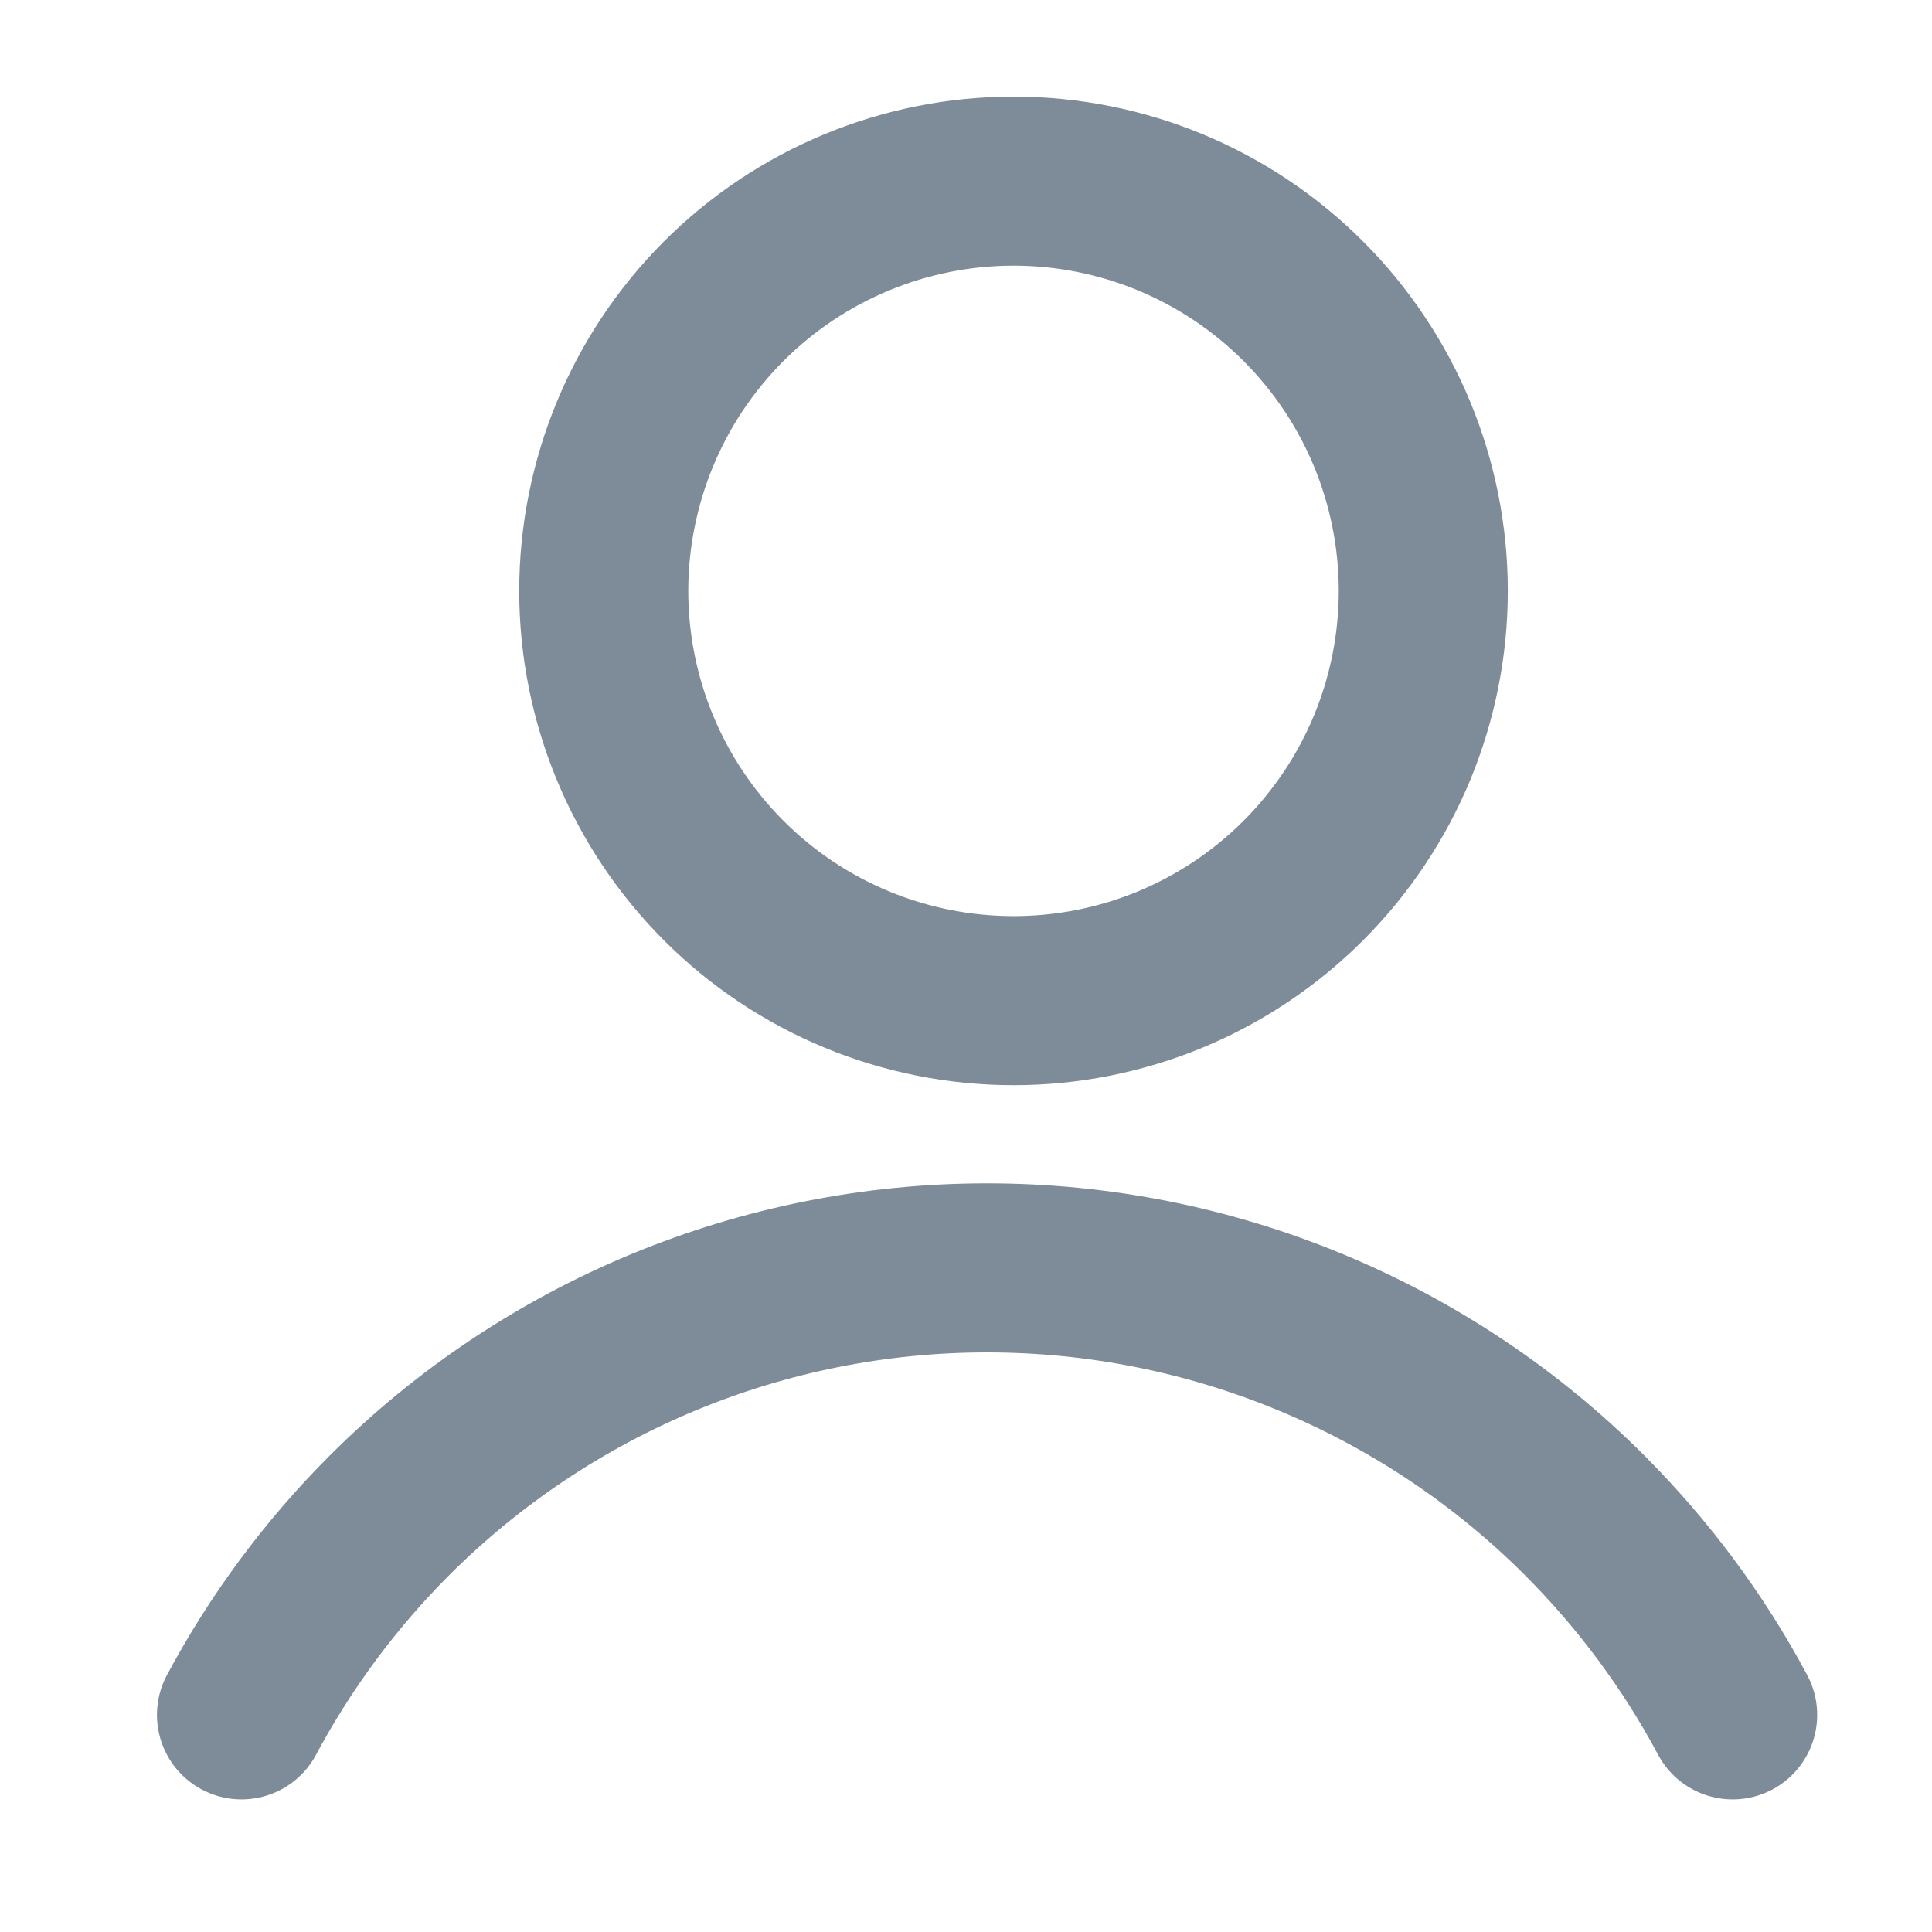
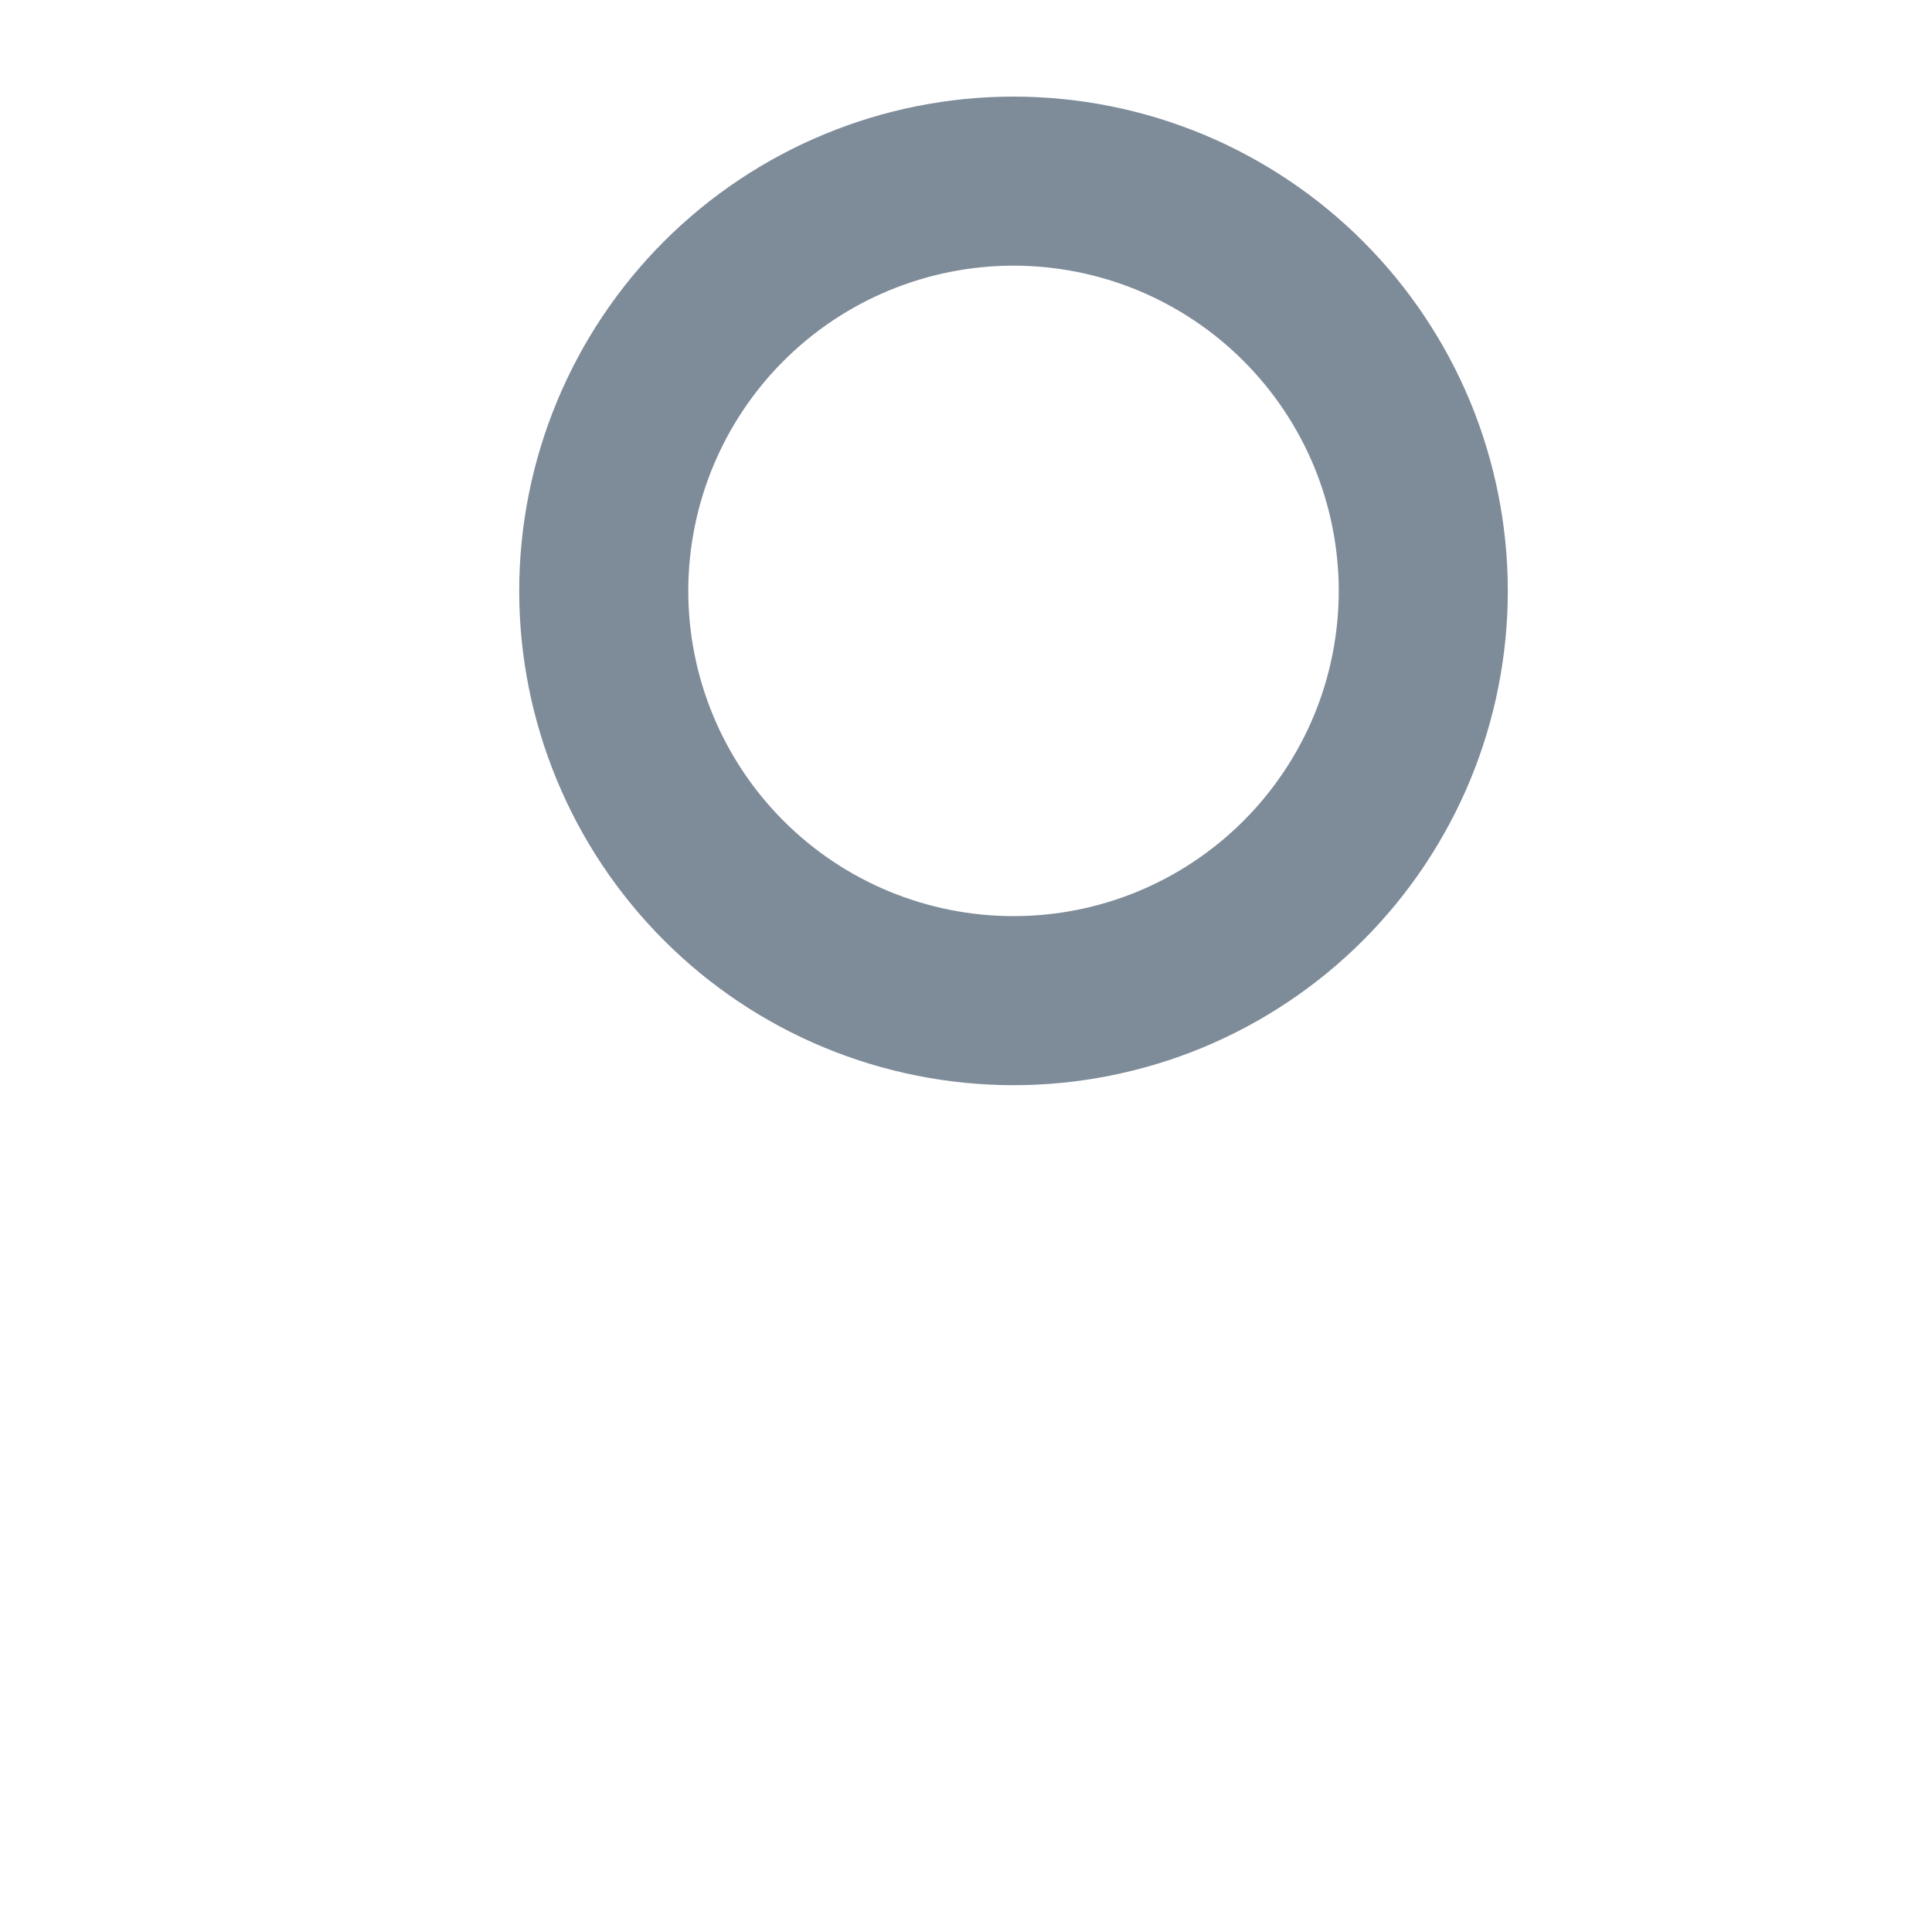
<svg xmlns="http://www.w3.org/2000/svg" width="16" height="16" viewBox="0 0 16 16" fill="none">
  <path d="M9.692 8.029C9.281 8.199 8.839 8.287 8.394 8.287C7.494 8.287 6.63 7.93 5.994 7.293C5.358 6.657 5 5.794 5 4.894C5 3.994 5.358 3.13 5.994 2.494C6.63 1.858 7.494 1.5 8.394 1.5C8.839 1.5 9.281 1.588 9.692 1.758C10.104 1.929 10.478 2.179 10.793 2.494C11.108 2.809 11.358 3.183 11.529 3.595C11.699 4.007 11.787 4.448 11.787 4.894C11.787 5.339 11.699 5.781 11.529 6.192C11.358 6.604 11.108 6.978 10.793 7.293C10.478 7.608 10.104 7.858 9.692 8.029Z" stroke="#7E8B99" stroke-width="1.4" stroke-linecap="round" stroke-linejoin="round" />
-   <path d="M2 14.202C2.322 13.6 2.733 13.042 3.225 12.55C4.537 11.238 6.318 10.5 8.174 10.5C9.094 10.5 10.004 10.681 10.853 11.033C11.703 11.385 12.474 11.9 13.124 12.55C13.612 13.039 14.025 13.595 14.349 14.202" stroke="#7E8B99" stroke-width="1.4" stroke-linecap="round" stroke-linejoin="round" />
</svg>